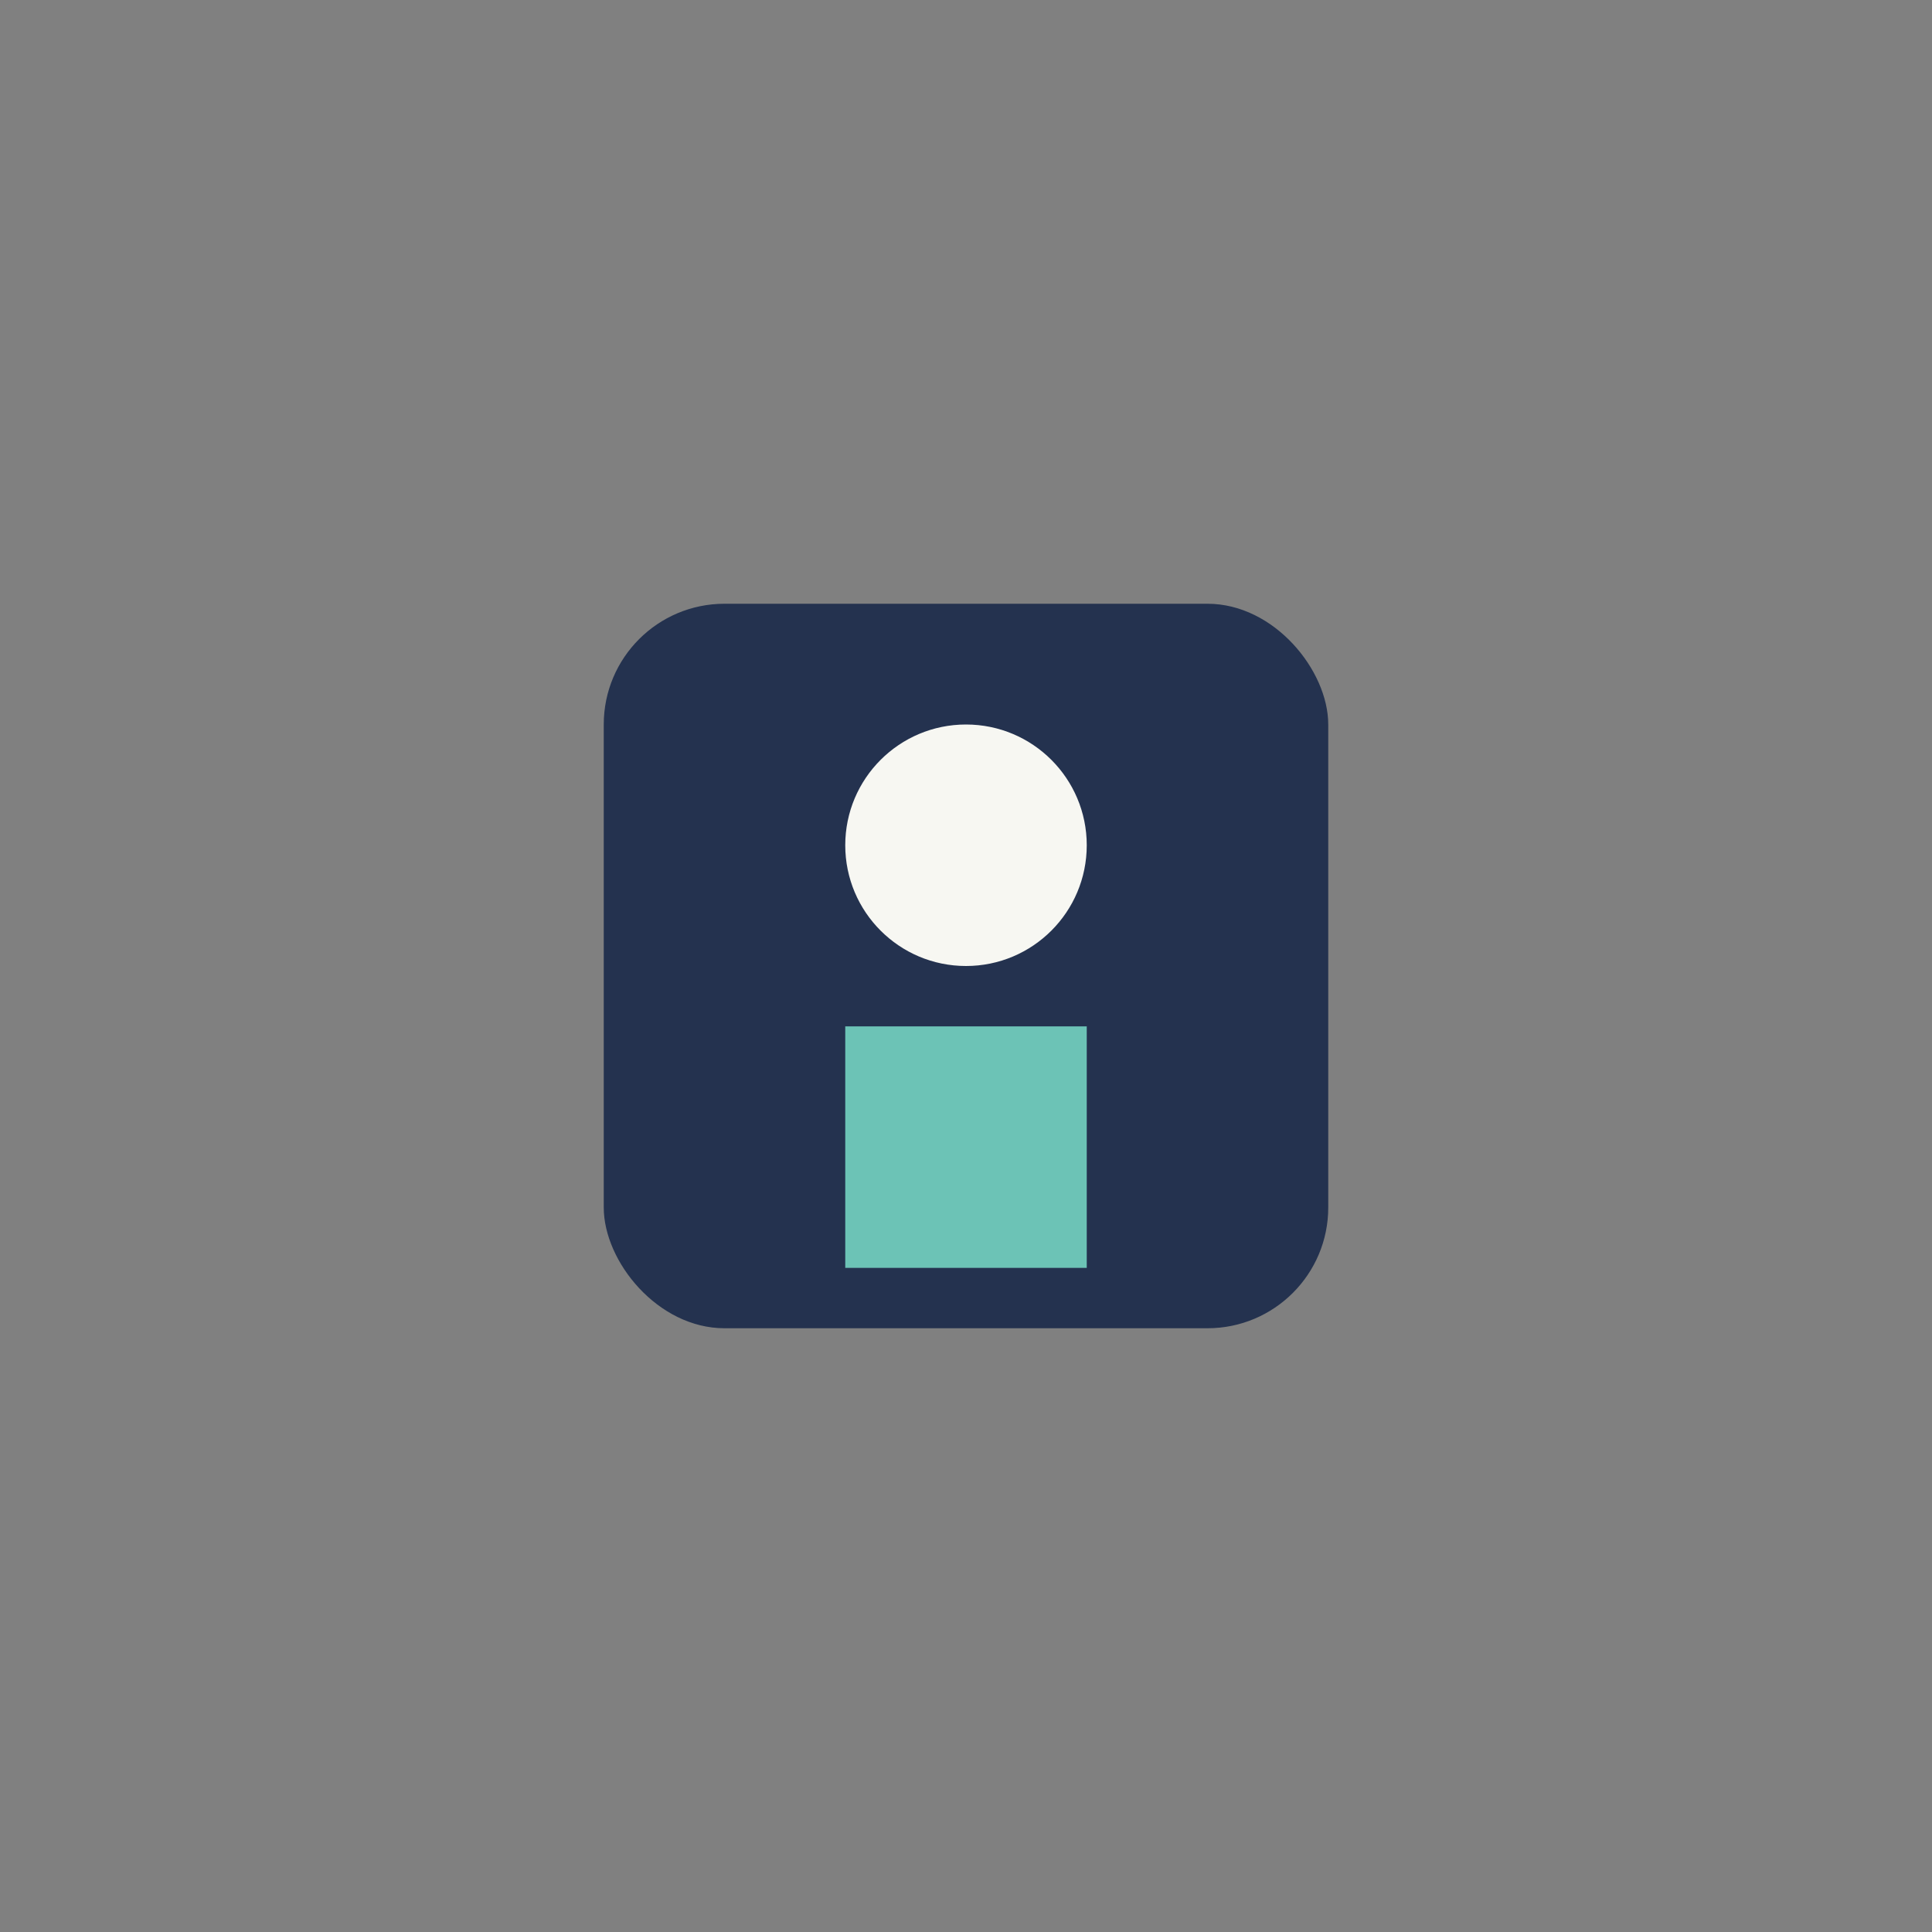
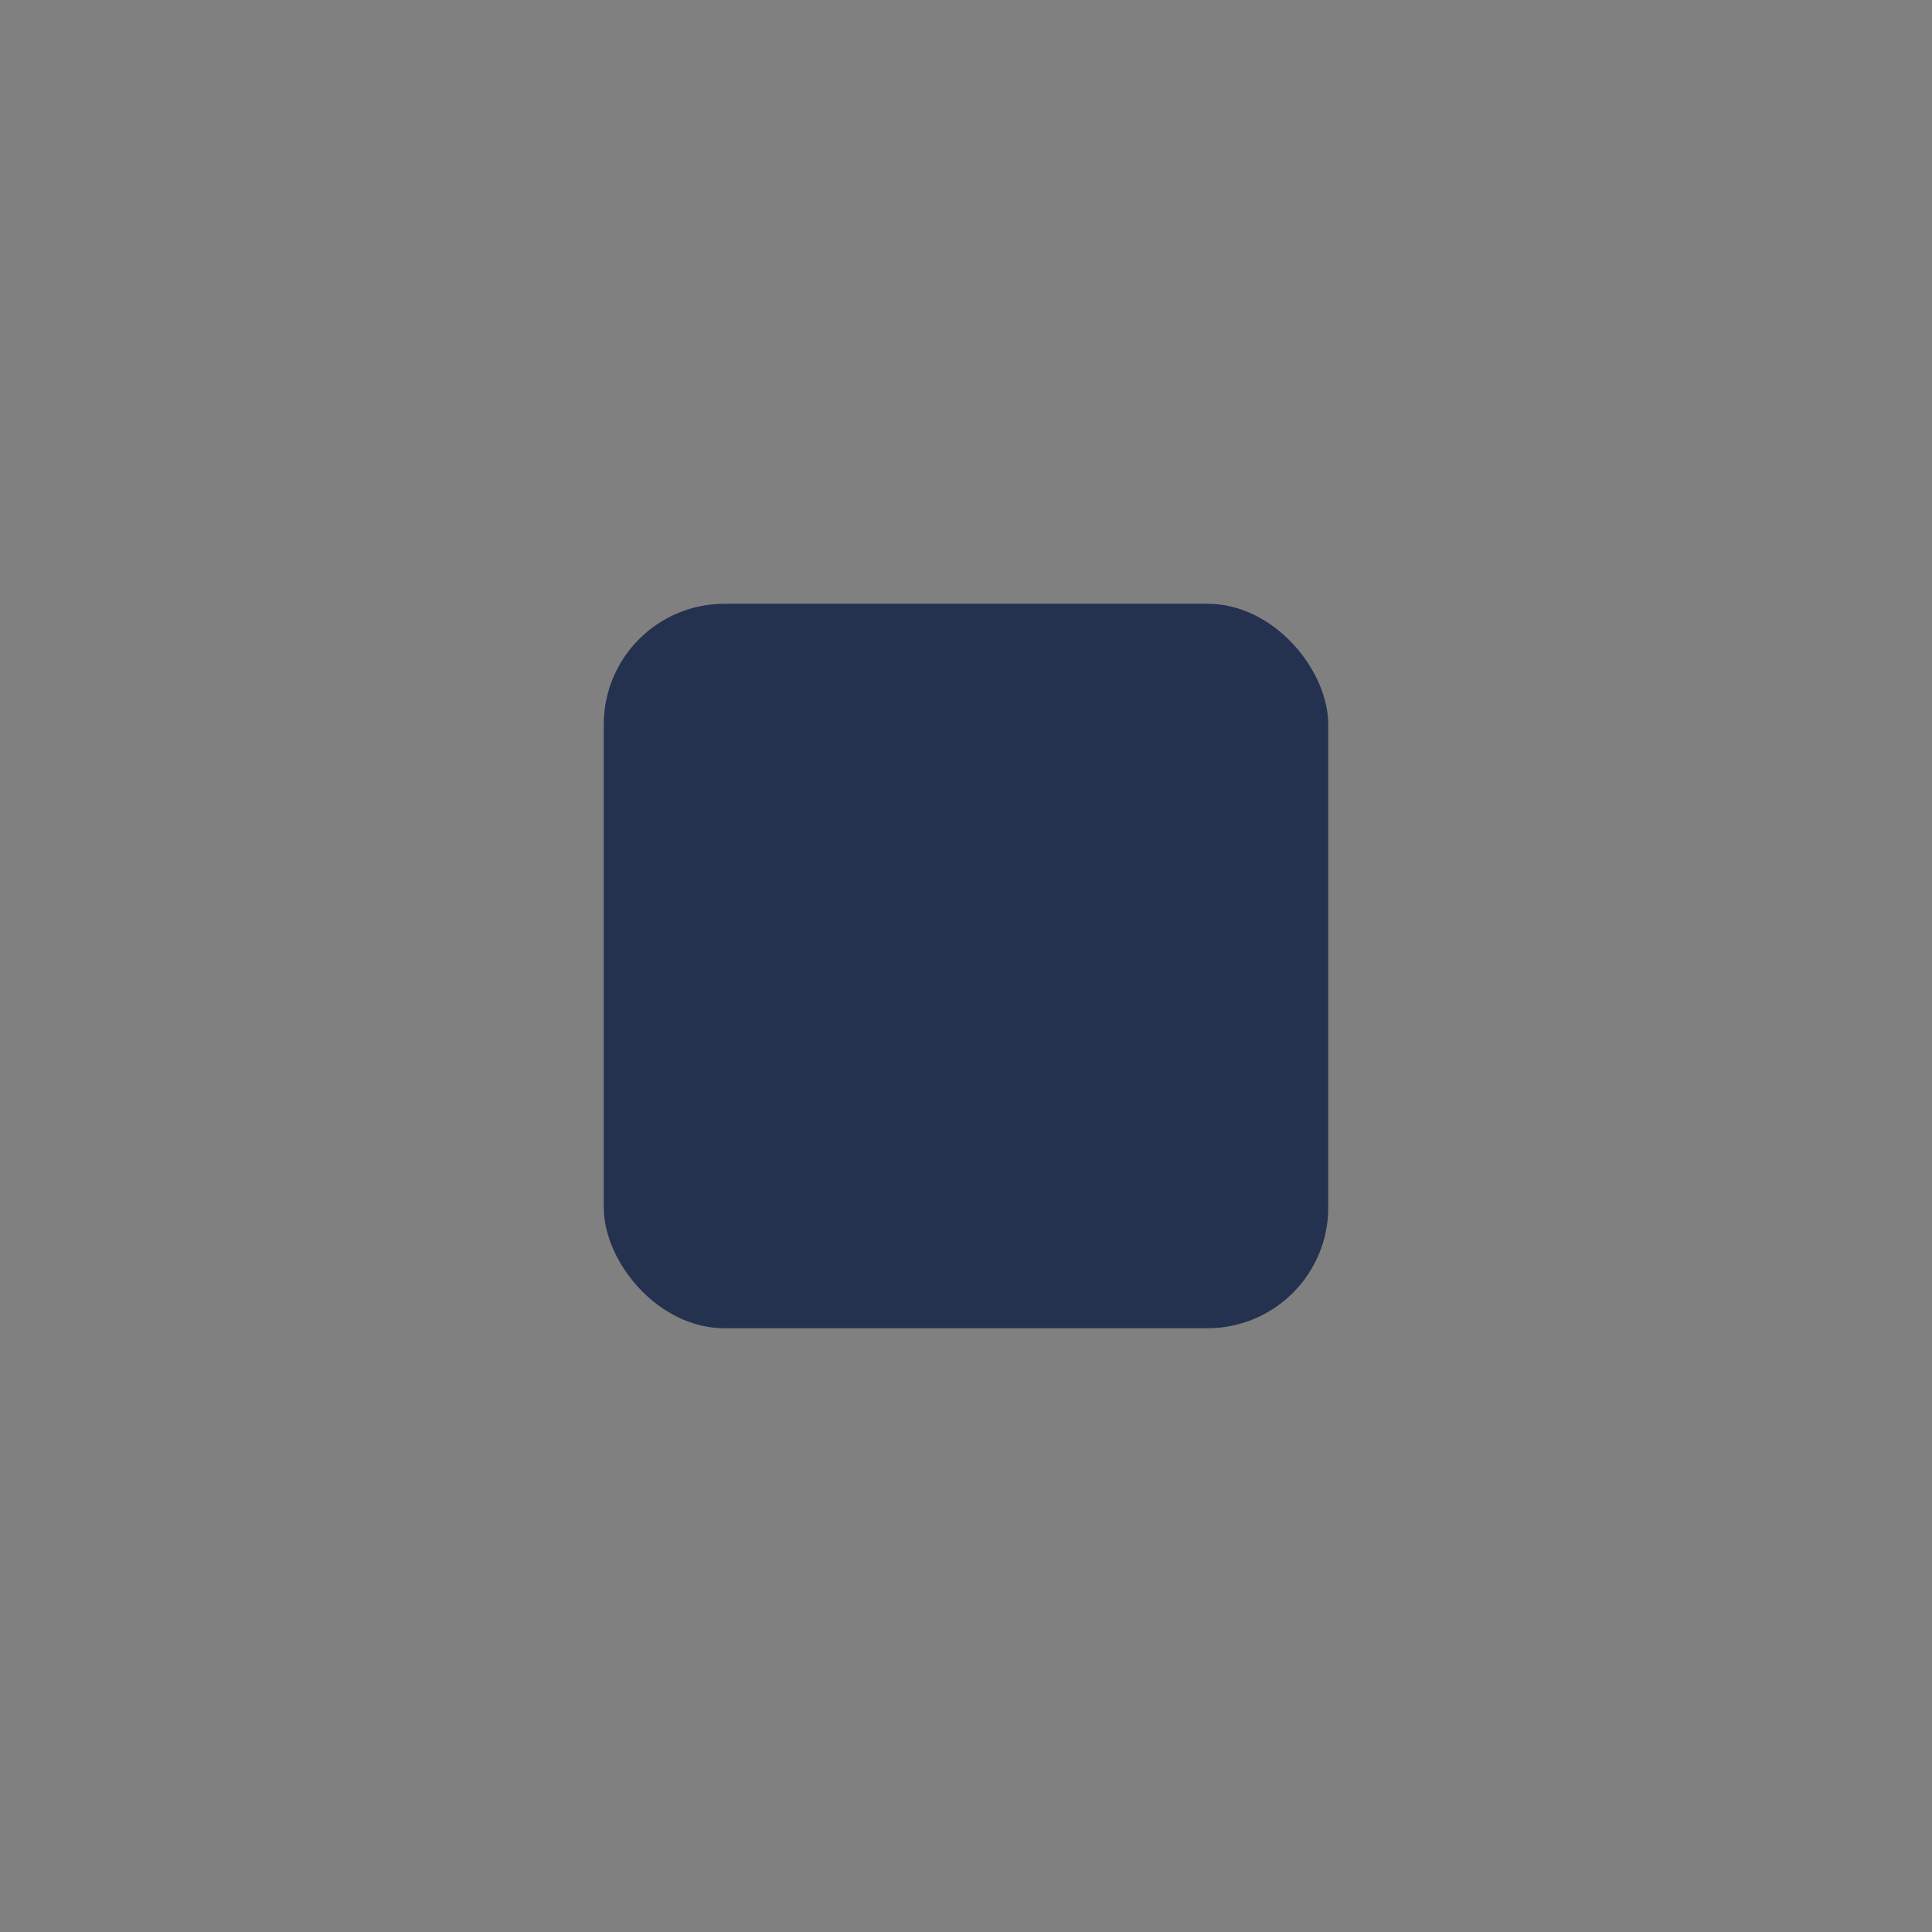
<svg xmlns="http://www.w3.org/2000/svg" width="32" height="32" viewBox="0 0 32 32">
  <rect x="0" y="0" width="32" height="32" fill="#808080" stroke="none" />
  <rect x="10" y="10" width="12" height="12" rx="2" fill="#24324F" />
-   <path d="M14 17h4v4h-4z" fill="#6CC3B6" />
-   <circle cx="16" cy="14" r="2" fill="#F7F7F2" />
</svg>